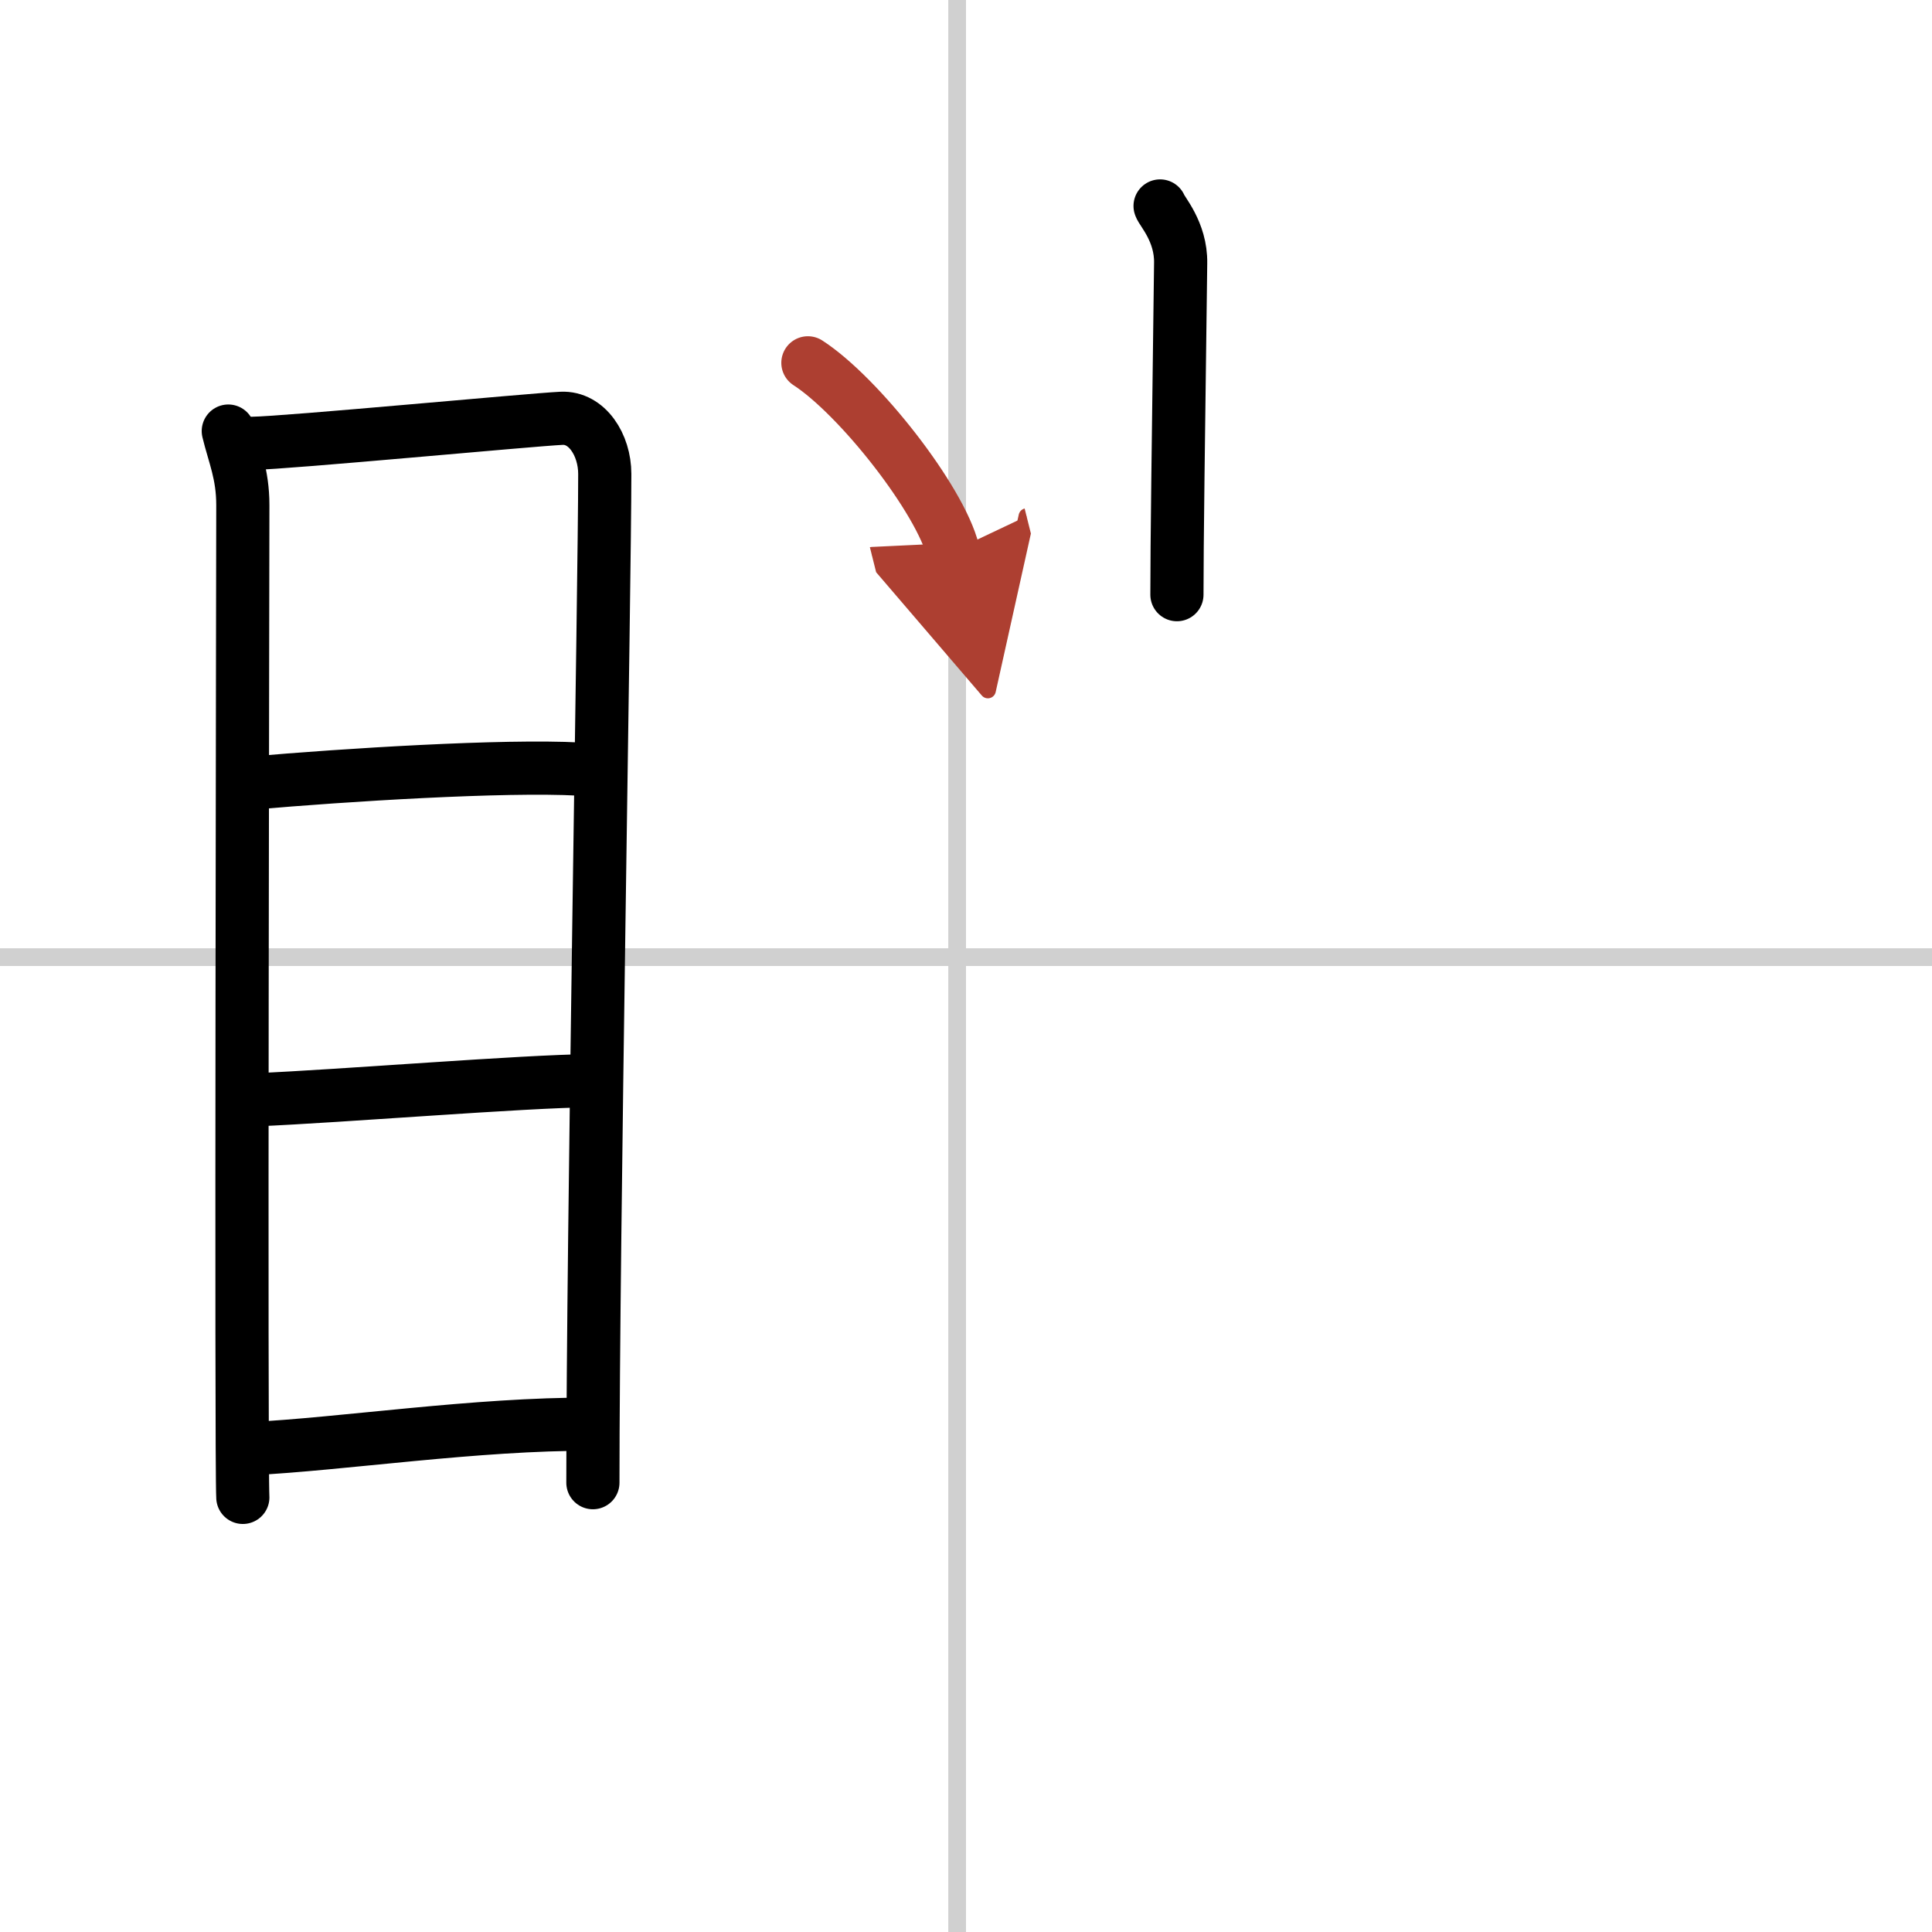
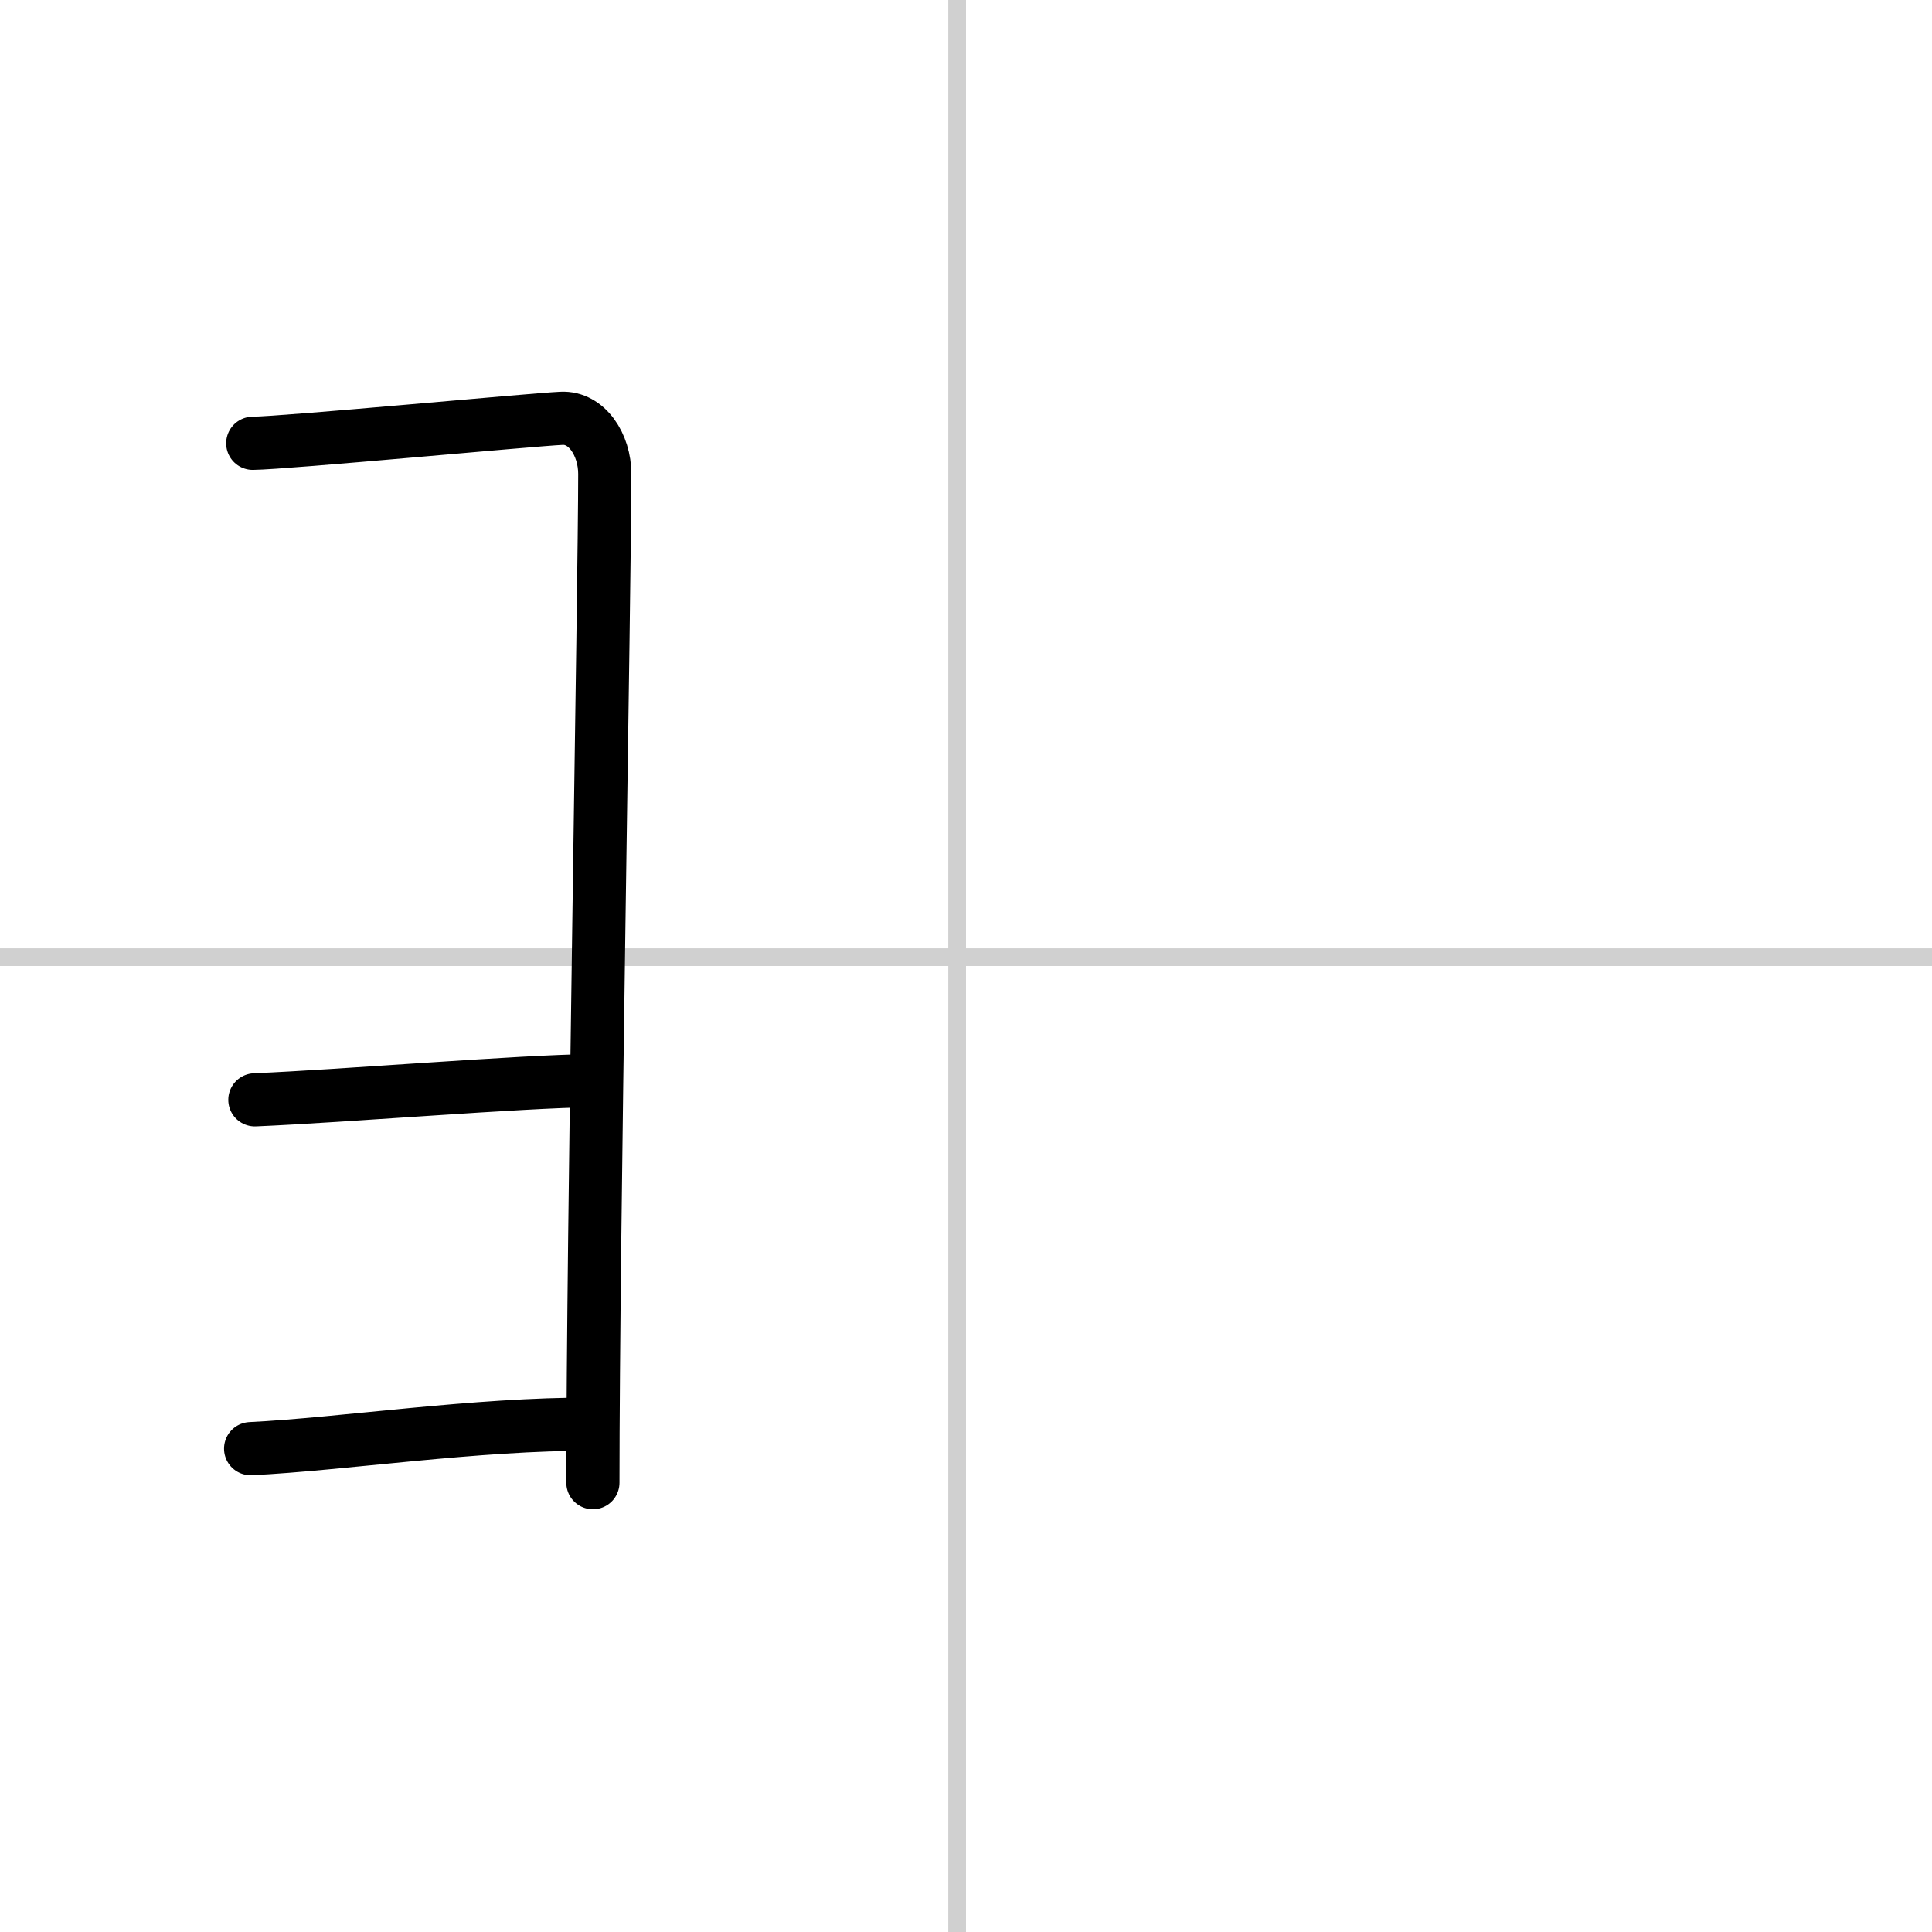
<svg xmlns="http://www.w3.org/2000/svg" width="400" height="400" viewBox="0 0 109 109">
  <defs>
    <marker id="a" markerWidth="4" orient="auto" refX="1" refY="5" viewBox="0 0 10 10">
      <polyline points="0 0 10 5 0 10 1 5" fill="#ad3f31" stroke="#ad3f31" />
    </marker>
  </defs>
  <g fill="none" stroke="#000" stroke-linecap="round" stroke-linejoin="round" stroke-width="3">
    <rect width="100%" height="100%" fill="#fff" stroke="#fff" />
    <line x1="54" x2="54" y2="109" stroke="#d0d0d0" stroke-width="1" />
    <line x2="109" y1="54" y2="54" stroke="#d0d0d0" stroke-width="1" />
-     <path d="m12.88 24.32c0.33 1.37 0.82 2.41 0.82 4.18s-0.11 54.2 0 55.98" />
    <path d="m14.26 25.01c1.89-0.02 15.7-1.33 17.42-1.41 1.43-0.07 2.44 1.49 2.44 3.14 0 6.06-0.67 43.07-0.67 56.91" />
-     <path d="m14.23 44.18c5.22-0.46 14.22-1.02 18.45-0.79" />
    <path d="m14.38 62.05c5-0.21 15.12-1.05 18.97-1.08" />
    <path d="m14.14 81.73c5.14-0.25 12.74-1.41 19.24-1.38" />
-     <path d="M65.45,11.62c0.08,0.28,1.19,1.45,1.16,3.22C66.48,25,66.4,30.66,66.4,33.55" />
-     <path d="m45.58 20.47c2.89 1.87 7.46 7.7 8.19 10.62" marker-end="url(#a)" stroke="#ad3f31" />
  </g>
</svg>